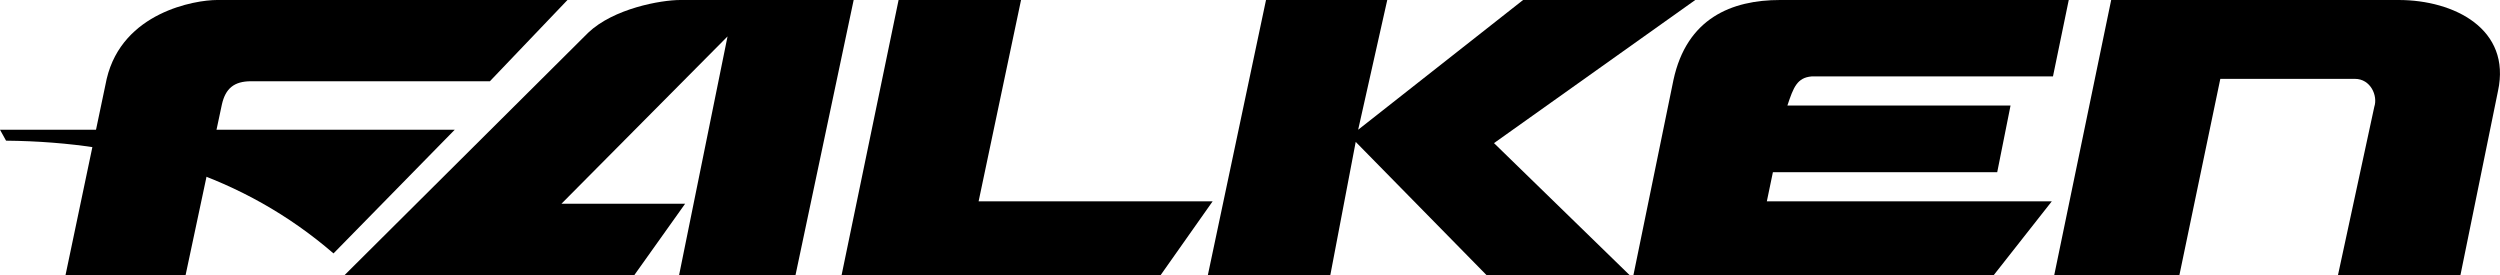
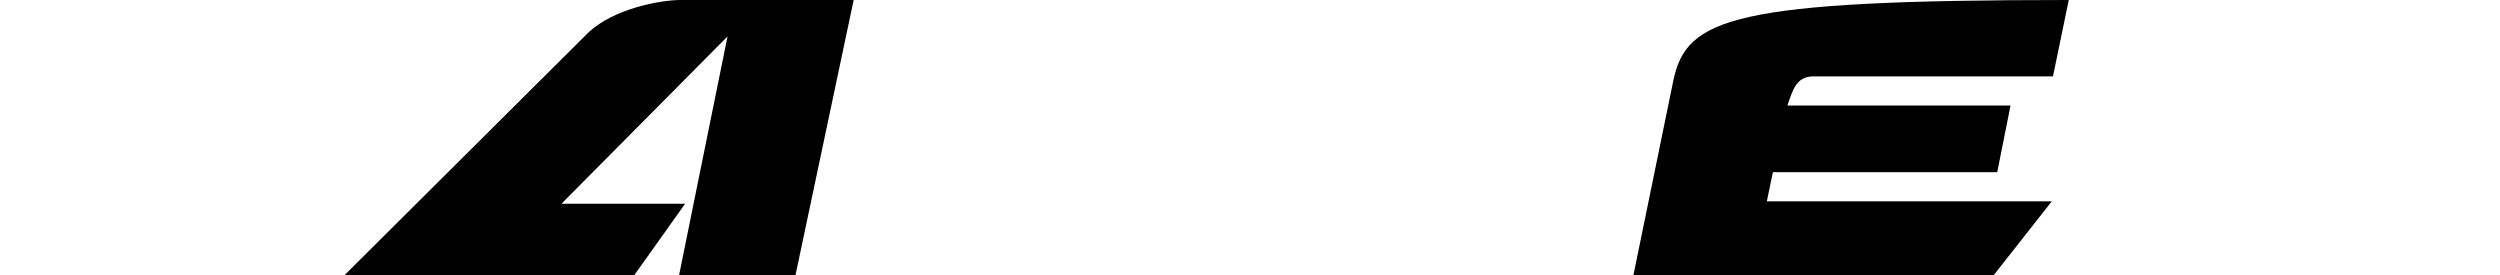
<svg xmlns="http://www.w3.org/2000/svg" id="Ebene_1" viewBox="0 0 512 56.38">
  <defs>
    <style>.cls-1{fill-rule:evenodd;}</style>
  </defs>
-   <path class="cls-1" d="M45.45,21.36l-7.45,35.02H13.41l8.44-40.23C25.08,2.48,39.98,0,44.45,0h71.77l-15.89,16.64h-48.92c-3.48,0-5.22,1.49-5.96,4.72" />
-   <path class="cls-1" d="M0,26.57h93.13l-24.83,25.33C49.92,36.01,27.07,29.06,1.24,28.81l-1.24-2.24Z" />
  <path class="cls-1" d="M70.53,56.38L120.45,6.71C125.66,1.74,135.35,0,139.32,0h35.51l-11.92,56.38h-23.84l9.93-48.92-34.02,34.27h25.33l-10.43,14.65s-59.36,0-59.36,0Z" />
-   <polygon class="cls-1" points="172.35 56.38 184.03 0 209.11 0 200.42 41.23 248.35 41.23 237.67 56.38 172.35 56.38" />
-   <polygon class="cls-1" points="259.28 0 247.36 56.38 272.44 56.38 277.65 29.06 304.48 56.38 333.78 56.38 305.97 29.31 347.19 0 311.93 0 278.15 26.57 284.11 0 259.28 0" />
-   <path class="cls-1" d="M334.53,56.38h73.76l11.92-15.15h-58.36l1.24-5.96h45.94l2.73-13.66h-45.7c1.24-3.73,1.99-5.71,4.97-5.96h49.42L423.68,0h-59.11C354.64,0,345.45,3.73,342.72,16.39l-8.2,39.98Z" />
-   <path class="cls-1" d="M420.7,56.38L432.37,0h58.86c11.42,0,23.1,5.96,20.36,18.63l-7.7,37.75h-25.08l7.45-34.52c.75-2.24-.75-5.71-3.97-5.71h-27.57l-8.44,40.48h-25.58v-.25Z" />
+   <path class="cls-1" d="M334.53,56.38h73.76l11.92-15.15h-58.36l1.24-5.96h45.94l2.73-13.66h-45.7c1.24-3.73,1.99-5.71,4.97-5.96h49.42L423.68,0C354.64,0,345.45,3.73,342.72,16.39l-8.2,39.98Z" />
</svg>